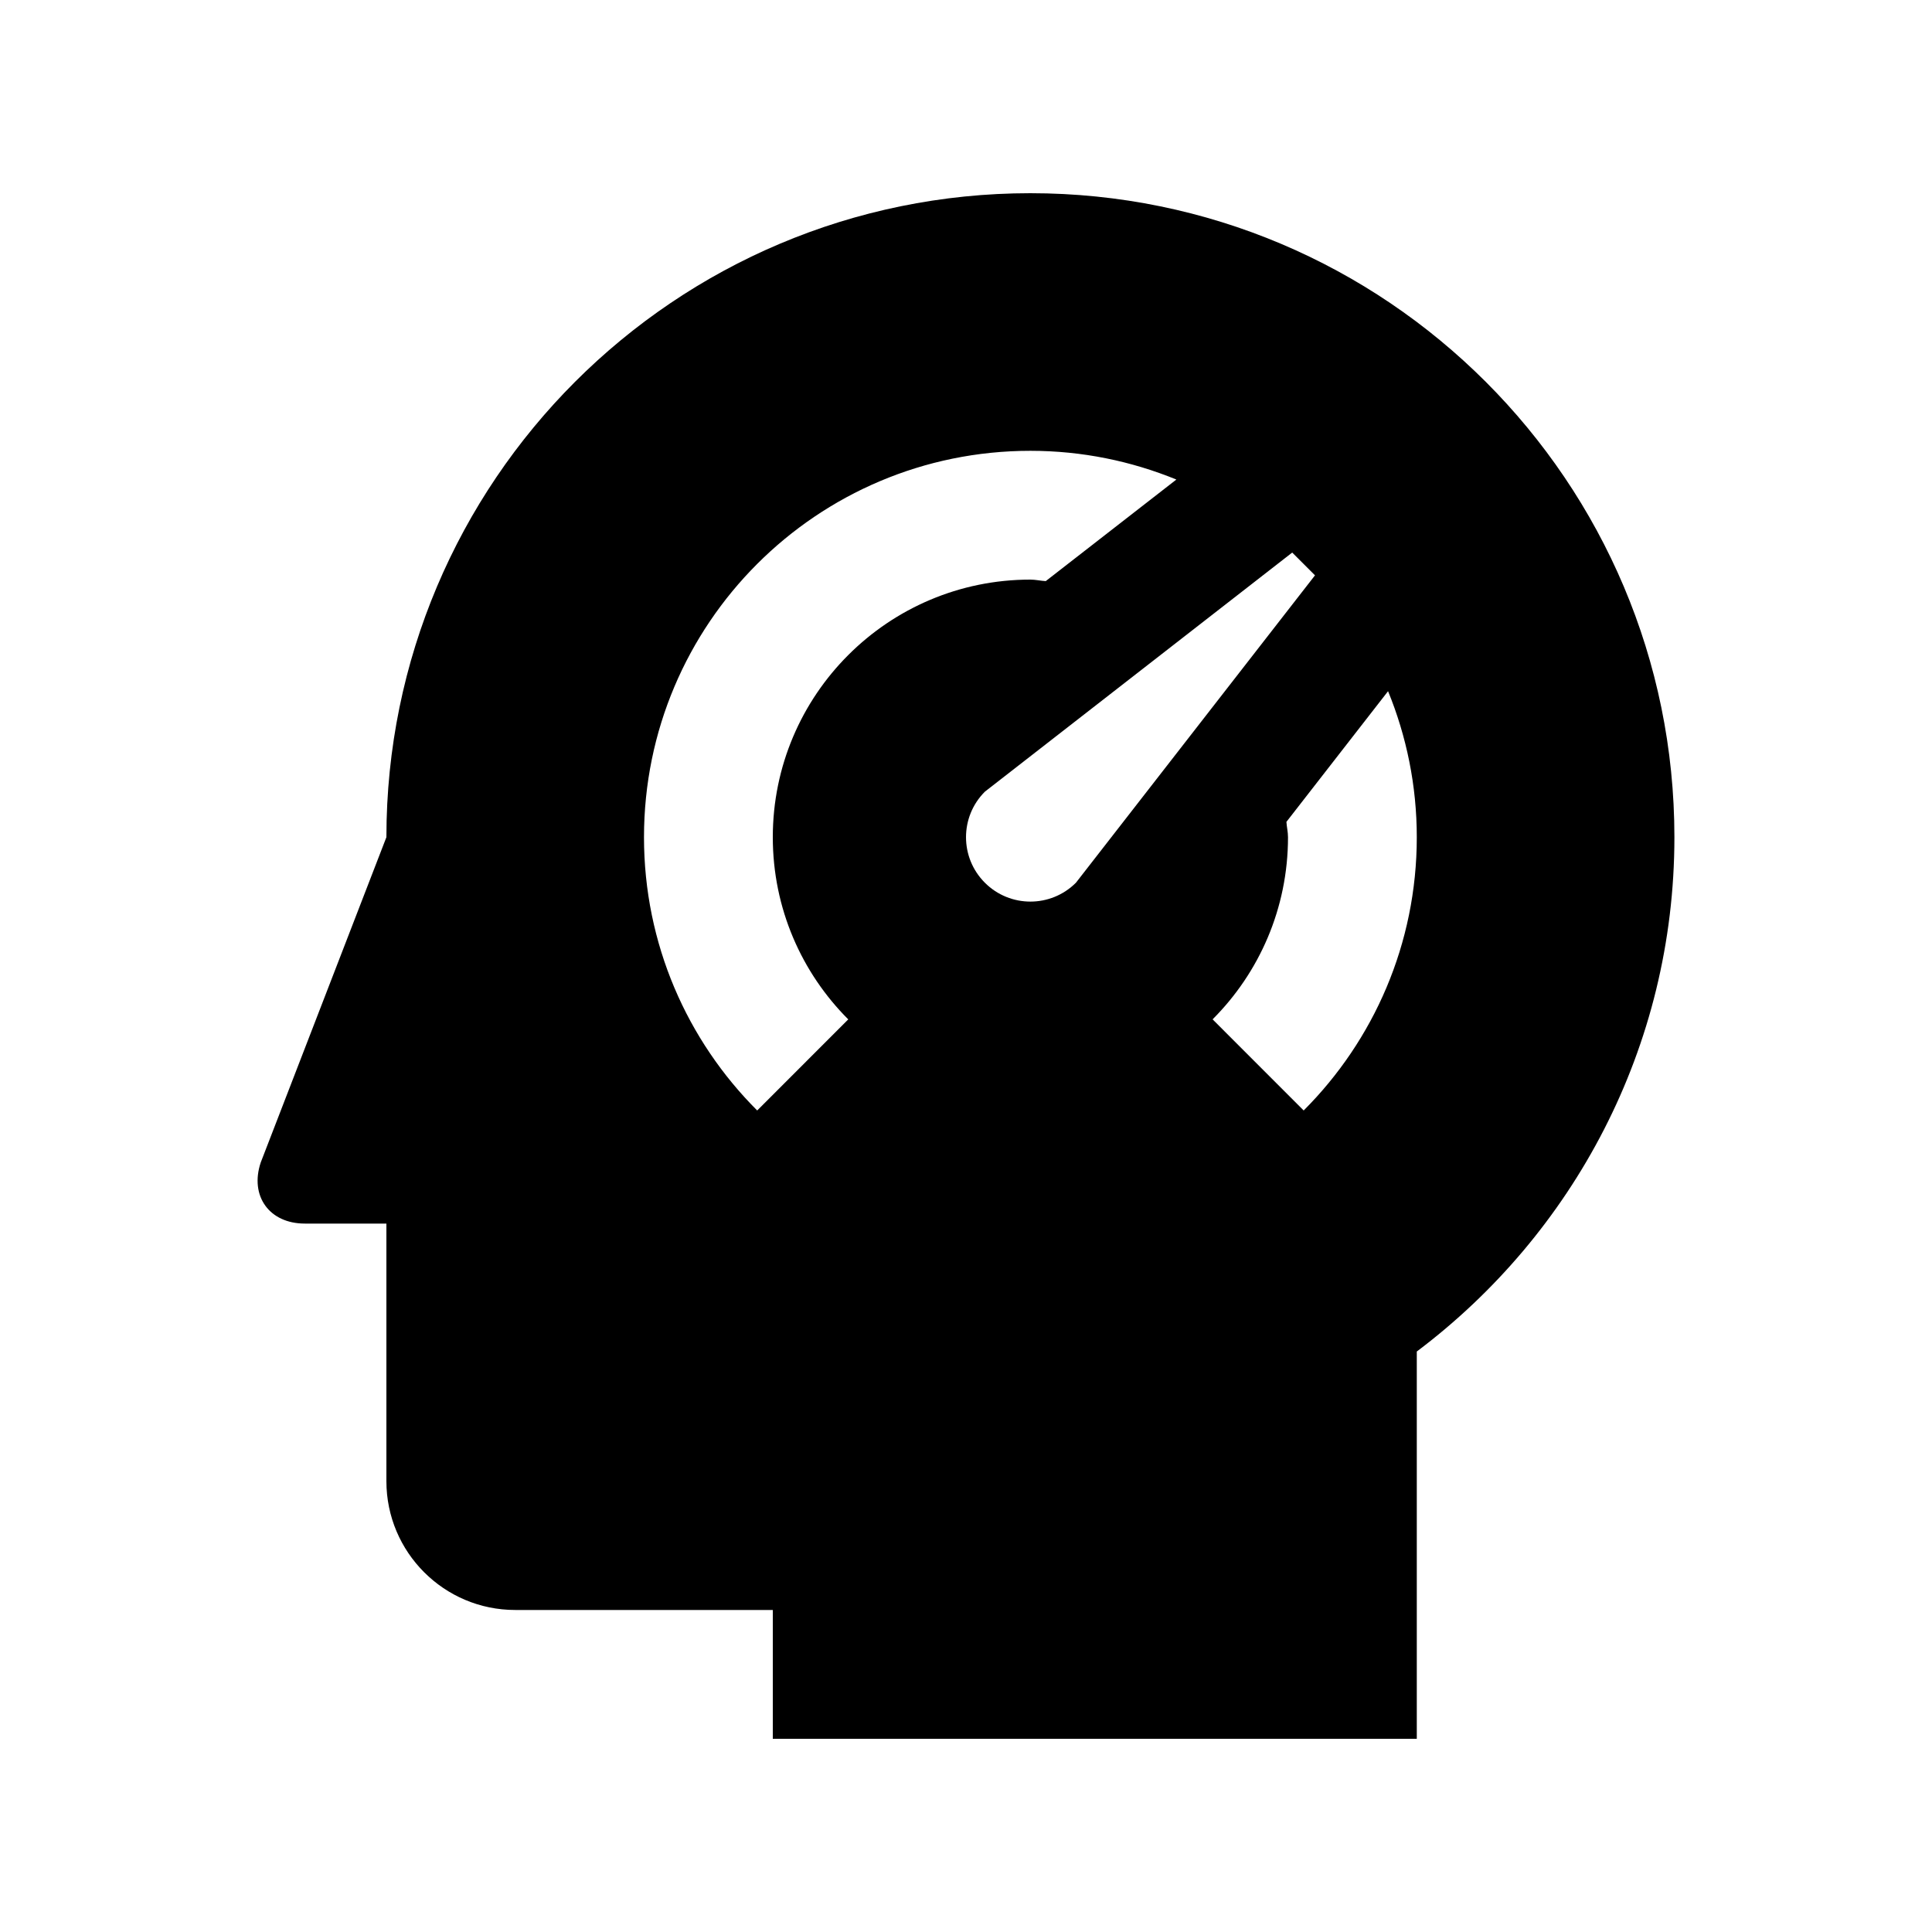
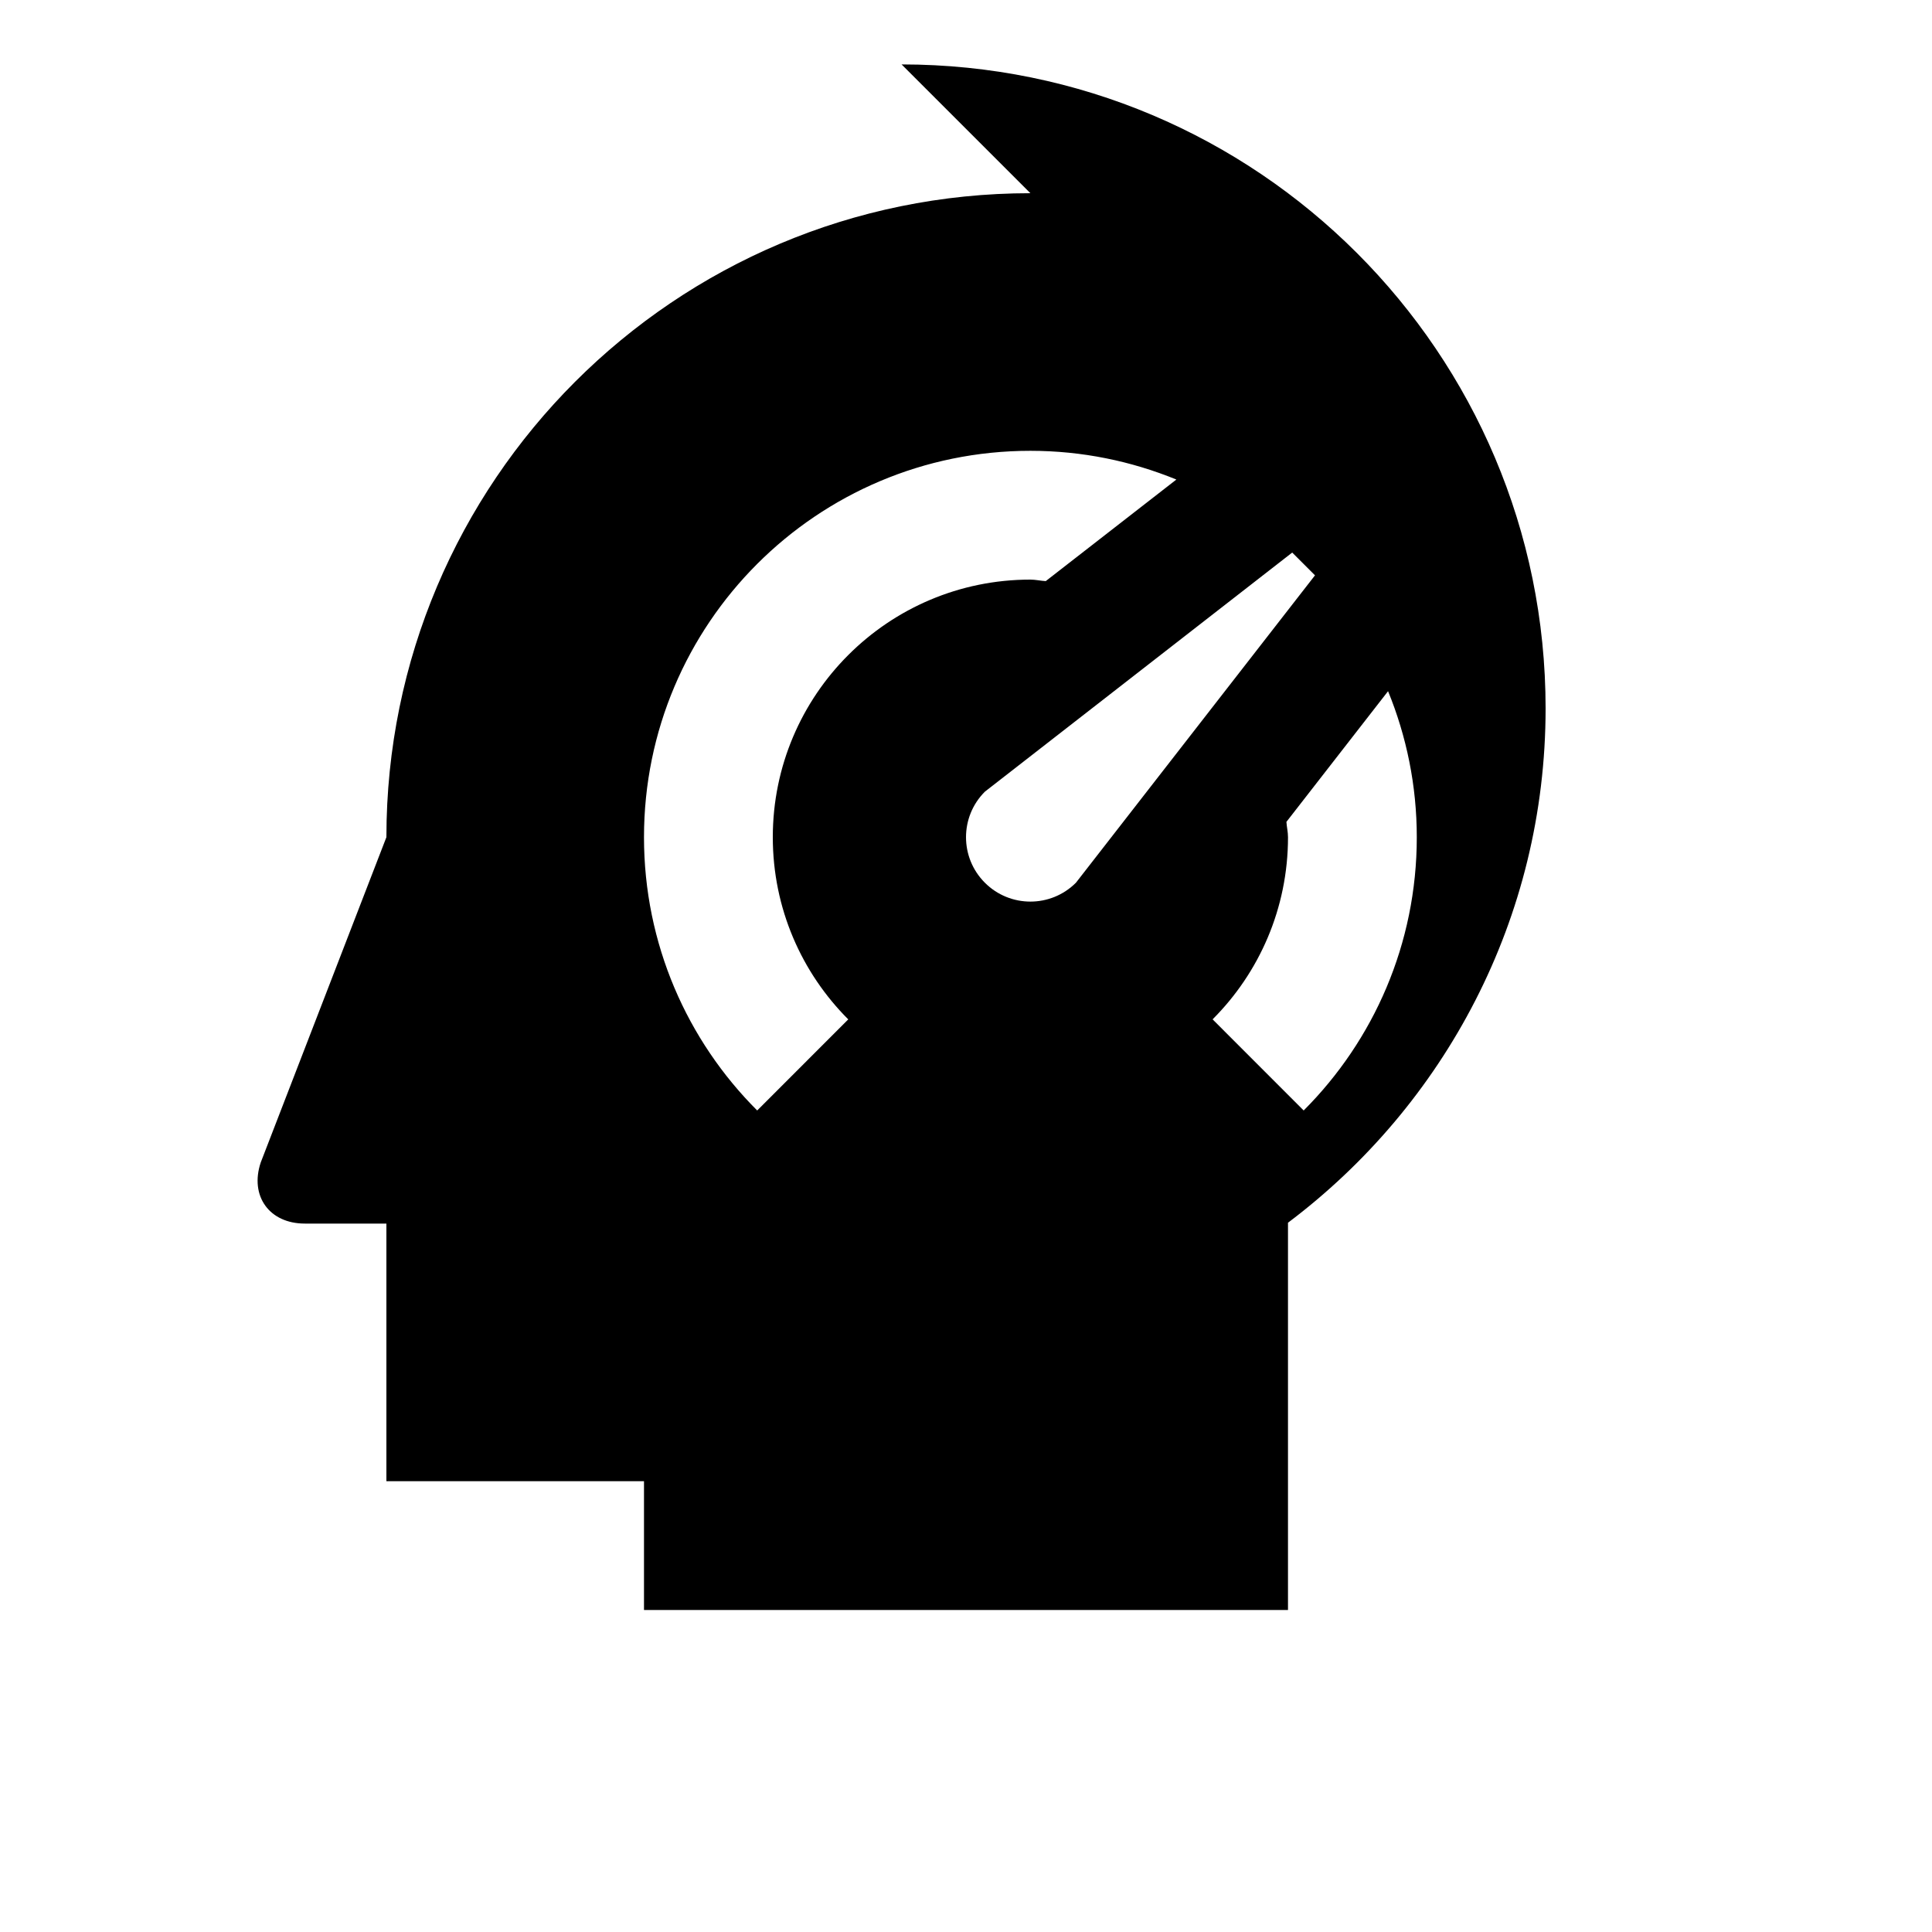
<svg xmlns="http://www.w3.org/2000/svg" id="Layer_1" height="512" viewBox="0 0 100 100" width="512">
-   <path d="m53.333 10c-18.408 0-33.333 14.925-33.333 33.333l-6.504 16.835c-.581 1.738.446 3.164 2.279 3.164h4.225v13.334c0 3.678 2.985 6.666 6.667 6.666h13.333v6.668h33.333v-20.046c8.083-6.08 13.334-15.729 13.334-26.621 0-18.408-14.926-33.333-33.334-33.333zm-14.141 47.478c-3.62-3.617-5.859-8.617-5.859-14.144 0-11.048 8.952-20 20-20 2.676 0 5.225.534 7.556 1.487l-6.761 5.257c-.268-.013-.522-.078-.795-.078-7.363 0-13.333 5.97-13.333 13.333 0 3.685 1.493 7.018 3.906 9.43zm11.785-11.788c-1.302-1.302-1.302-3.411 0-4.713l15.908-12.377 1.179 1.179-12.374 15.911c-1.302 1.302-3.412 1.302-4.713 0zm16.501 11.788-4.714-4.717c2.412-2.412 3.903-5.746 3.903-9.427 0-.273-.065-.527-.082-.794l5.261-6.764c.954 2.331 1.487 4.883 1.487 7.559 0 5.522-2.236 10.522-5.855 14.143z" />
+   <path d="m53.333 10c-18.408 0-33.333 14.925-33.333 33.333l-6.504 16.835c-.581 1.738.446 3.164 2.279 3.164h4.225v13.334h13.333v6.668h33.333v-20.046c8.083-6.08 13.334-15.729 13.334-26.621 0-18.408-14.926-33.333-33.334-33.333zm-14.141 47.478c-3.62-3.617-5.859-8.617-5.859-14.144 0-11.048 8.952-20 20-20 2.676 0 5.225.534 7.556 1.487l-6.761 5.257c-.268-.013-.522-.078-.795-.078-7.363 0-13.333 5.97-13.333 13.333 0 3.685 1.493 7.018 3.906 9.43zm11.785-11.788c-1.302-1.302-1.302-3.411 0-4.713l15.908-12.377 1.179 1.179-12.374 15.911c-1.302 1.302-3.412 1.302-4.713 0zm16.501 11.788-4.714-4.717c2.412-2.412 3.903-5.746 3.903-9.427 0-.273-.065-.527-.082-.794l5.261-6.764c.954 2.331 1.487 4.883 1.487 7.559 0 5.522-2.236 10.522-5.855 14.143z" />
</svg>